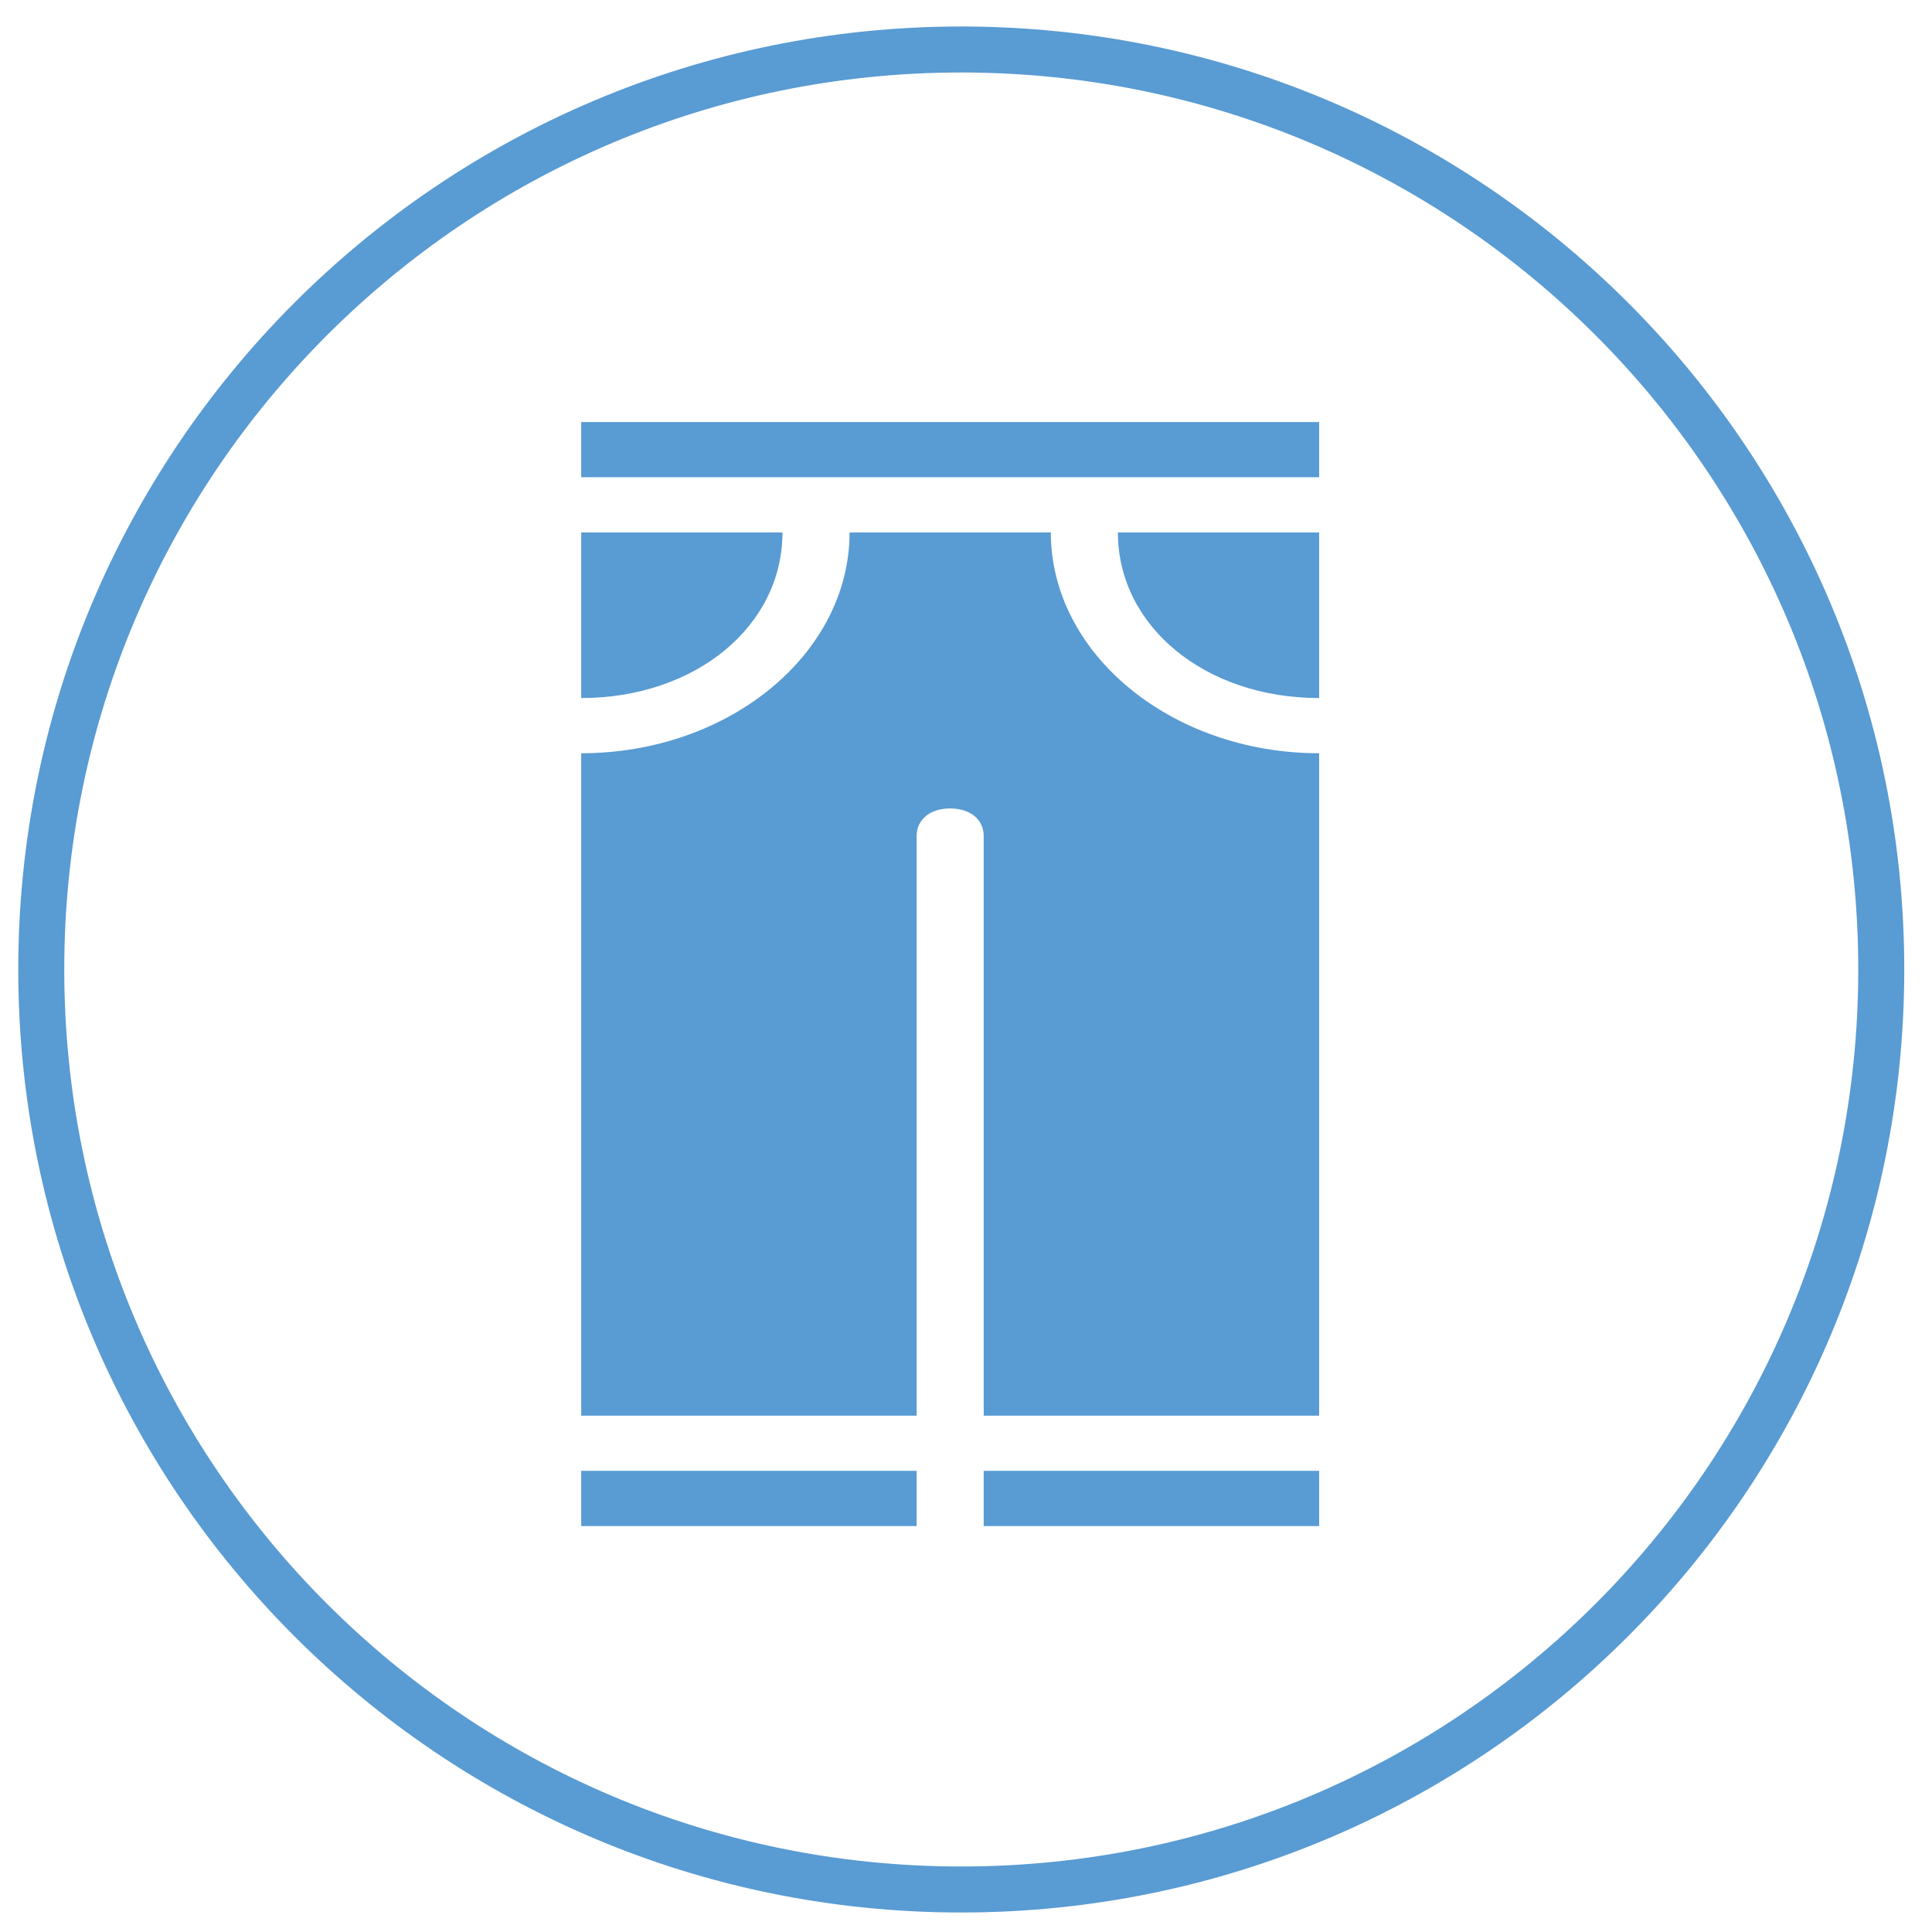
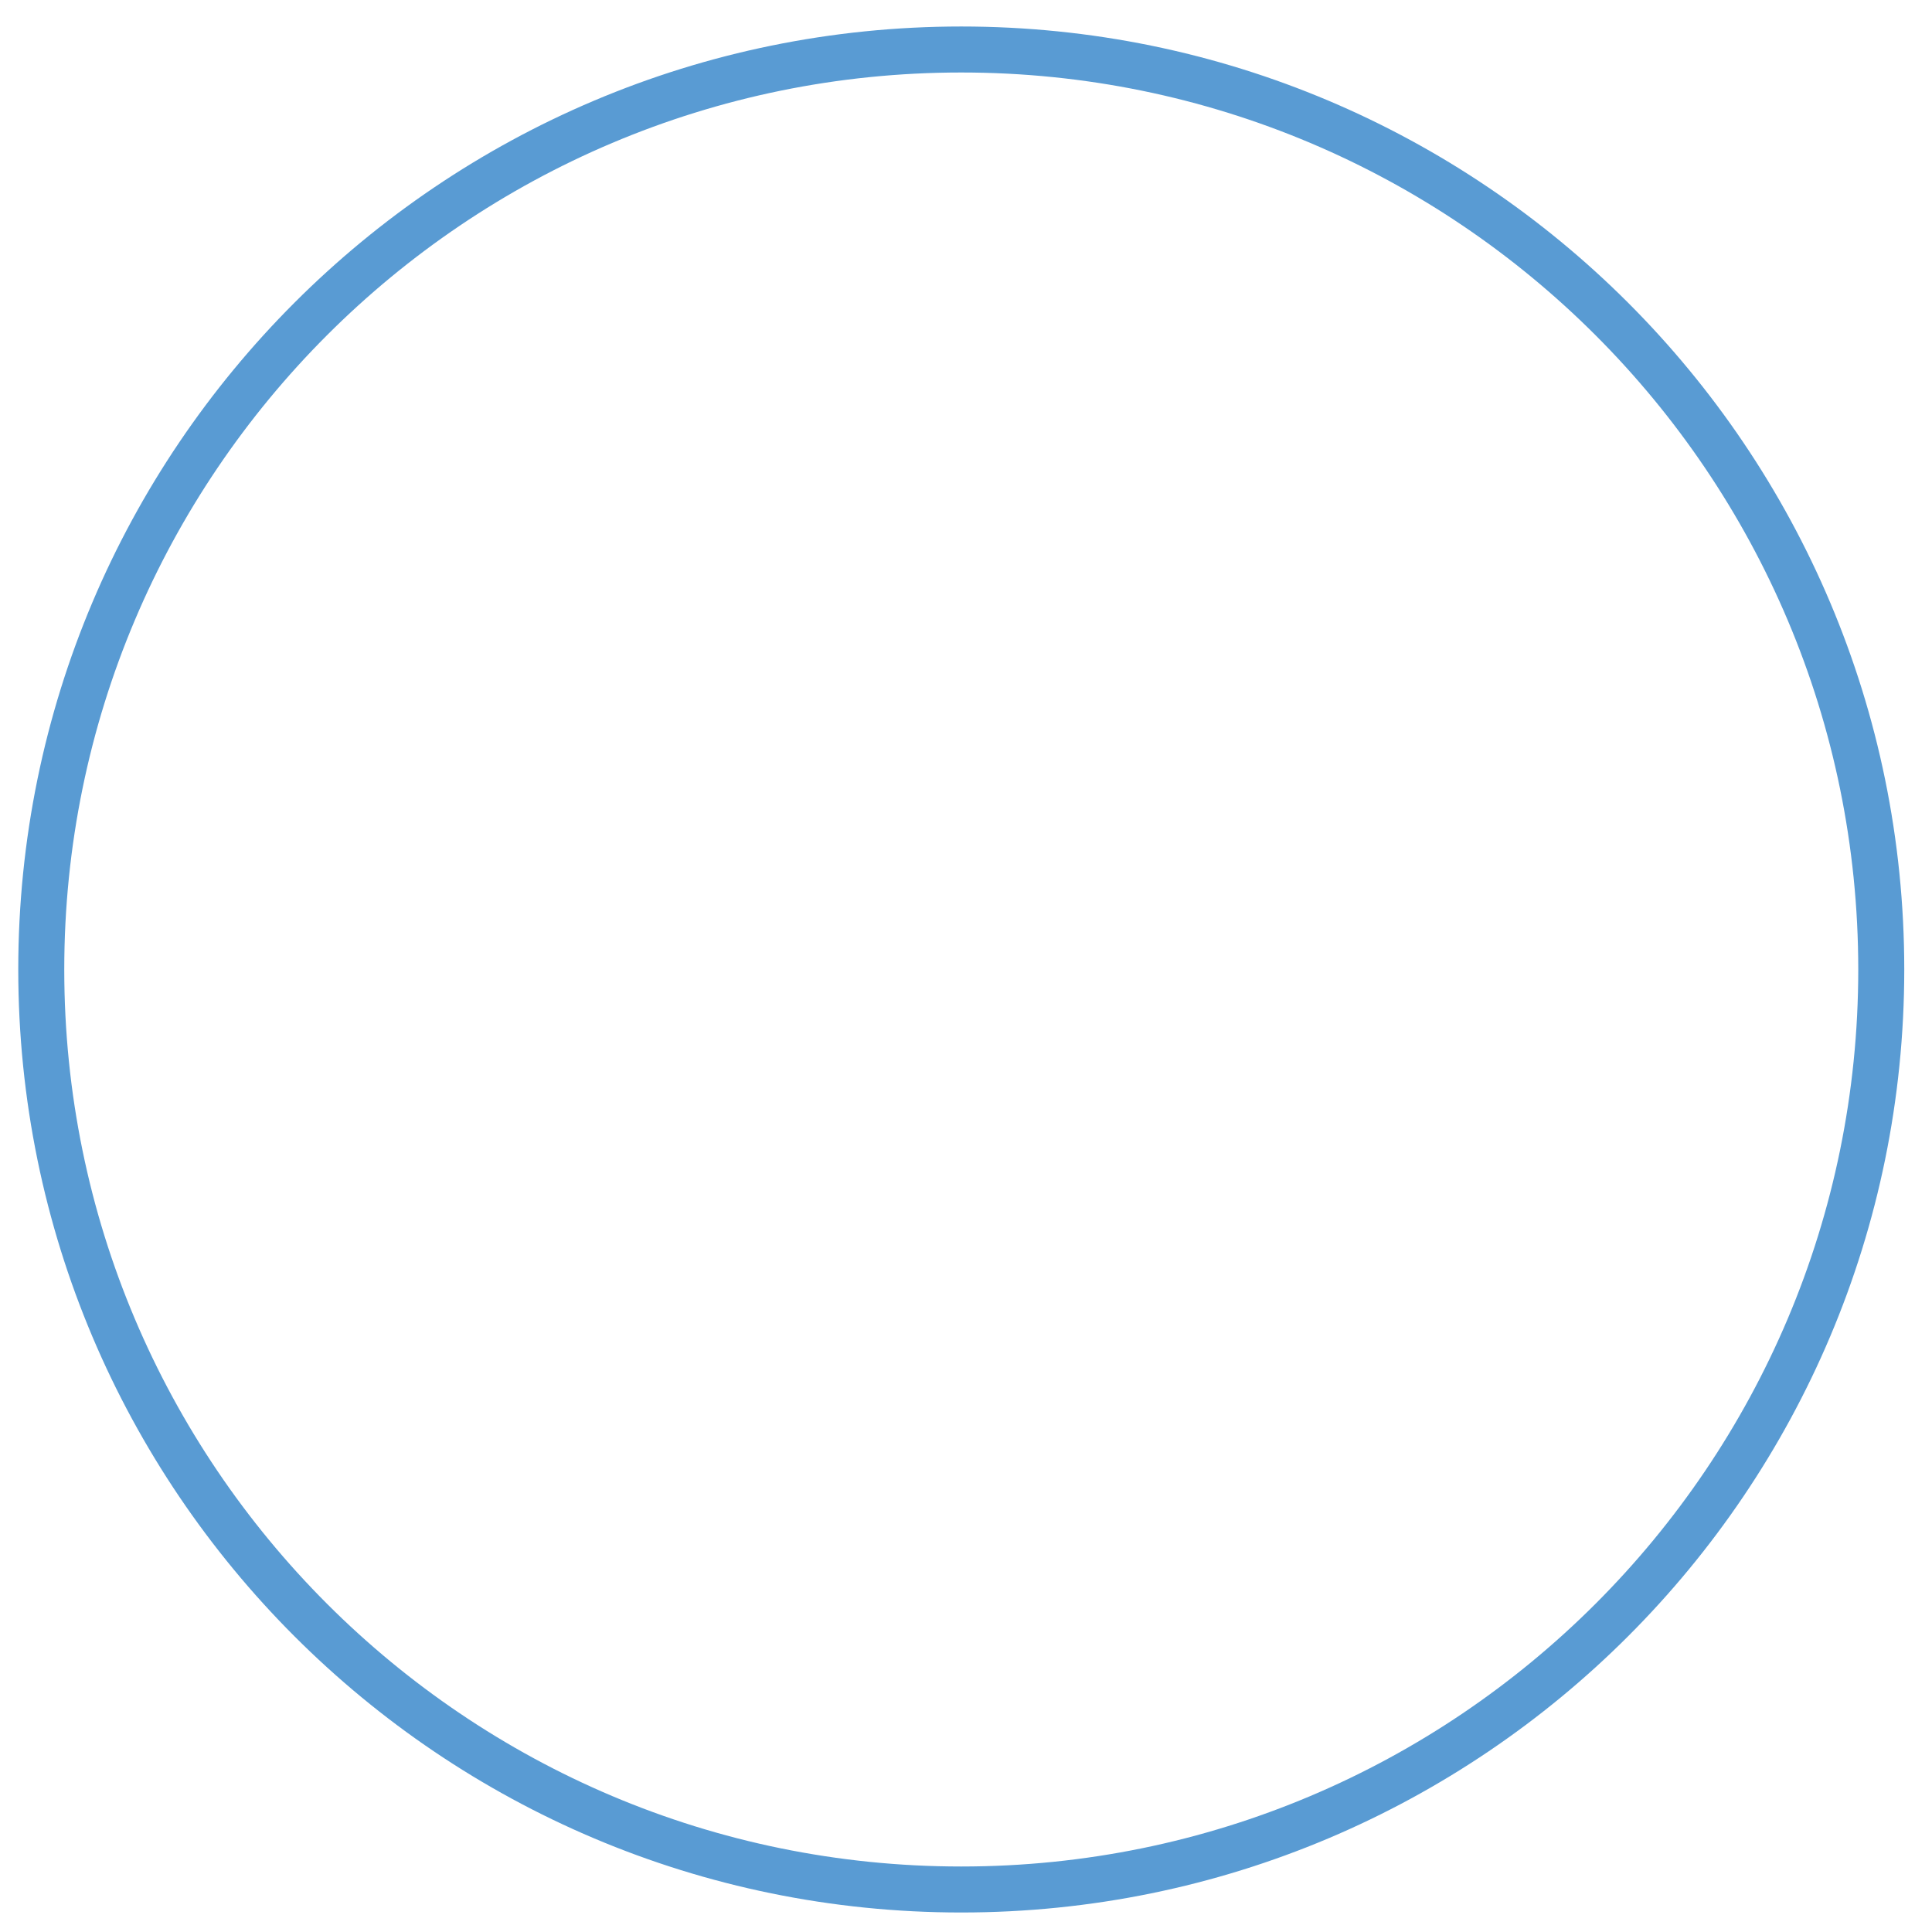
<svg xmlns="http://www.w3.org/2000/svg" xmlns:ns1="http://www.bohemiancoding.com/sketch/ns" width="42px" height="42px" viewBox="0 0 42 42" version="1.1">
  <title>fundraise_casualday</title>
  <desc>Created with Sketch.</desc>
  <defs />
  <g id="Designs" stroke="none" stroke-width="1" fill="none" fill-rule="evenodd" ns1:type="MSPage">
    <g id="Fundraise" ns1:type="MSArtboardGroup" transform="translate(-409, -469)" fill="#599BD3">
      <g id="fundraise_casualday" ns1:type="MSLayerGroup" transform="translate(409, 469)">
        <path d="M20.897,41.576 C32.219,41.576 41.397,32.398 41.397,21.076 C41.397,9.755 32.219,0.576 20.897,0.576 C9.575,0.576 0.397,9.755 0.397,21.076 C0.397,32.398 9.575,41.576 20.897,41.576 L20.897,41.576 Z M20.897,40.576 C10.128,40.576 1.397,31.846 1.397,21.076 C1.397,10.307 10.128,1.576 20.897,1.576 C31.667,1.576 40.397,10.307 40.397,21.076 C40.397,31.846 31.667,40.576 20.897,40.576 L20.897,40.576 Z" id="Shape" ns1:type="MSShapeGroup" />
-         <path d="M12.635,11.575 L17.01,11.575 C17.01,13.615 15.114,15.175 12.635,15.175 L12.635,11.575 L12.635,11.575 Z M12.635,33.175 L12.635,31.975 L19.927,31.975 L19.927,33.175 L12.635,33.175 L12.635,33.175 Z M28.677,33.175 L21.385,33.175 L21.385,31.975 L28.677,31.975 L28.677,33.175 L28.677,33.175 Z M28.677,30.775 L21.385,30.775 L21.385,18.175 C21.385,17.815 21.094,17.575 20.656,17.575 C20.219,17.575 19.927,17.815 19.927,18.175 L19.927,30.775 L12.635,30.775 L12.635,16.375 C15.844,16.375 18.469,14.215 18.469,11.575 L22.844,11.575 C22.844,14.215 25.469,16.375 28.677,16.375 L28.677,30.775 L28.677,30.775 Z M28.677,15.175 C26.198,15.175 24.302,13.615 24.302,11.575 L28.677,11.575 L28.677,15.175 L28.677,15.175 Z M28.677,10.375 L12.635,10.375 L12.635,9.175 L28.677,9.175 L28.677,10.375 L28.677,10.375 Z" id="Shape" ns1:type="MSShapeGroup" />
      </g>
    </g>
  </g>
</svg>